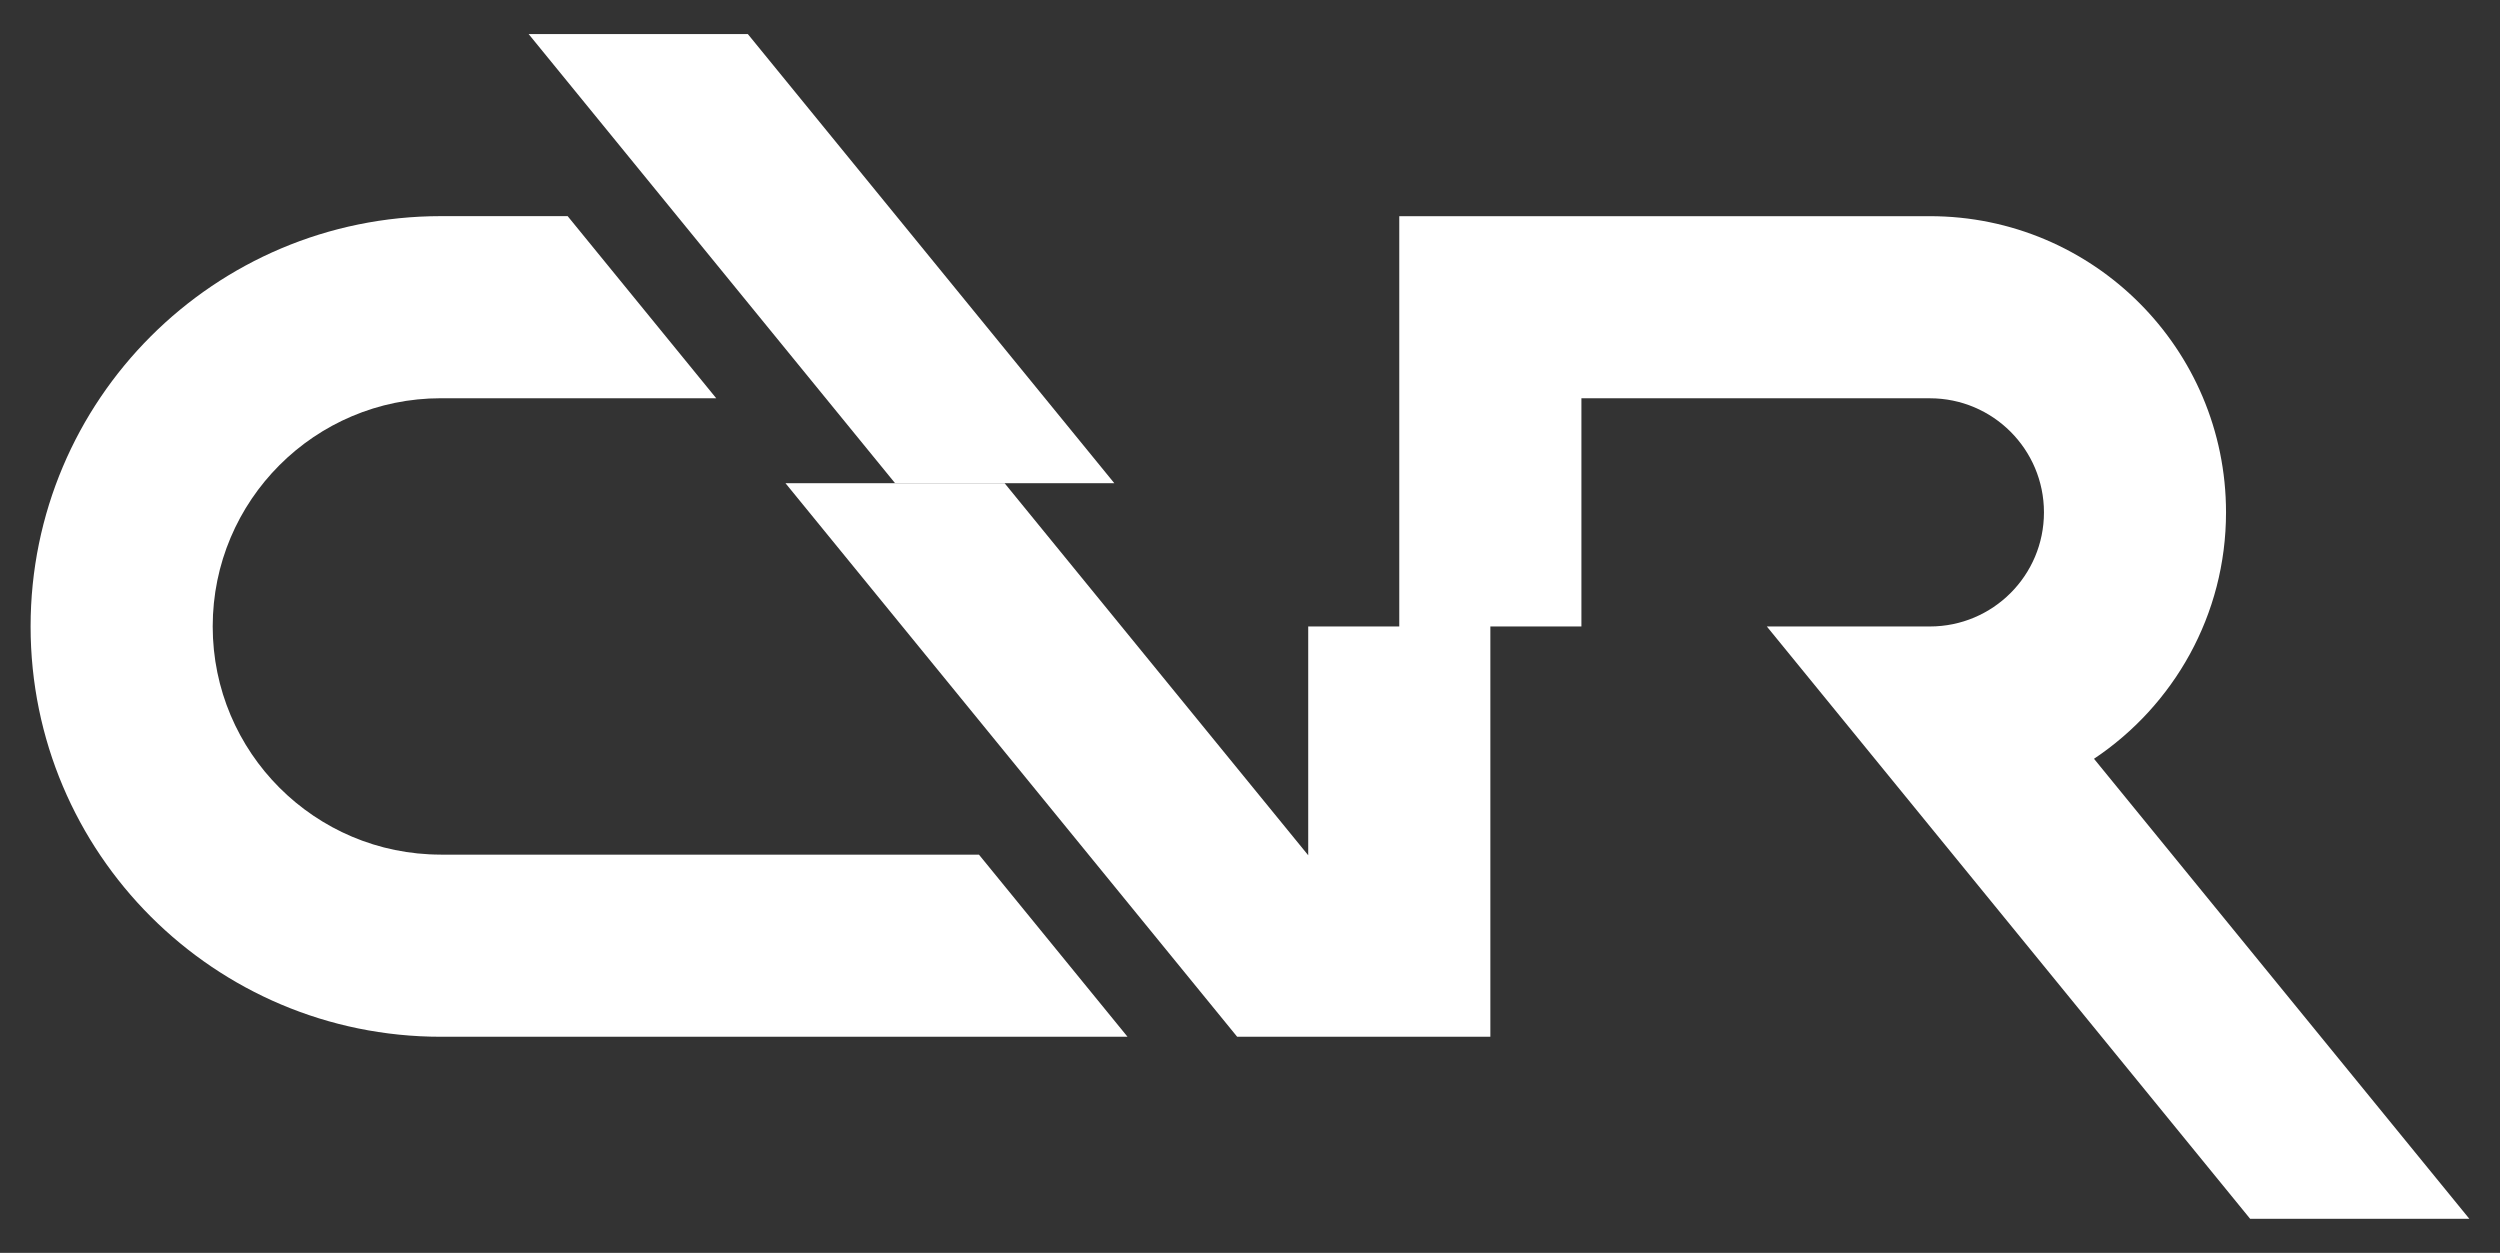
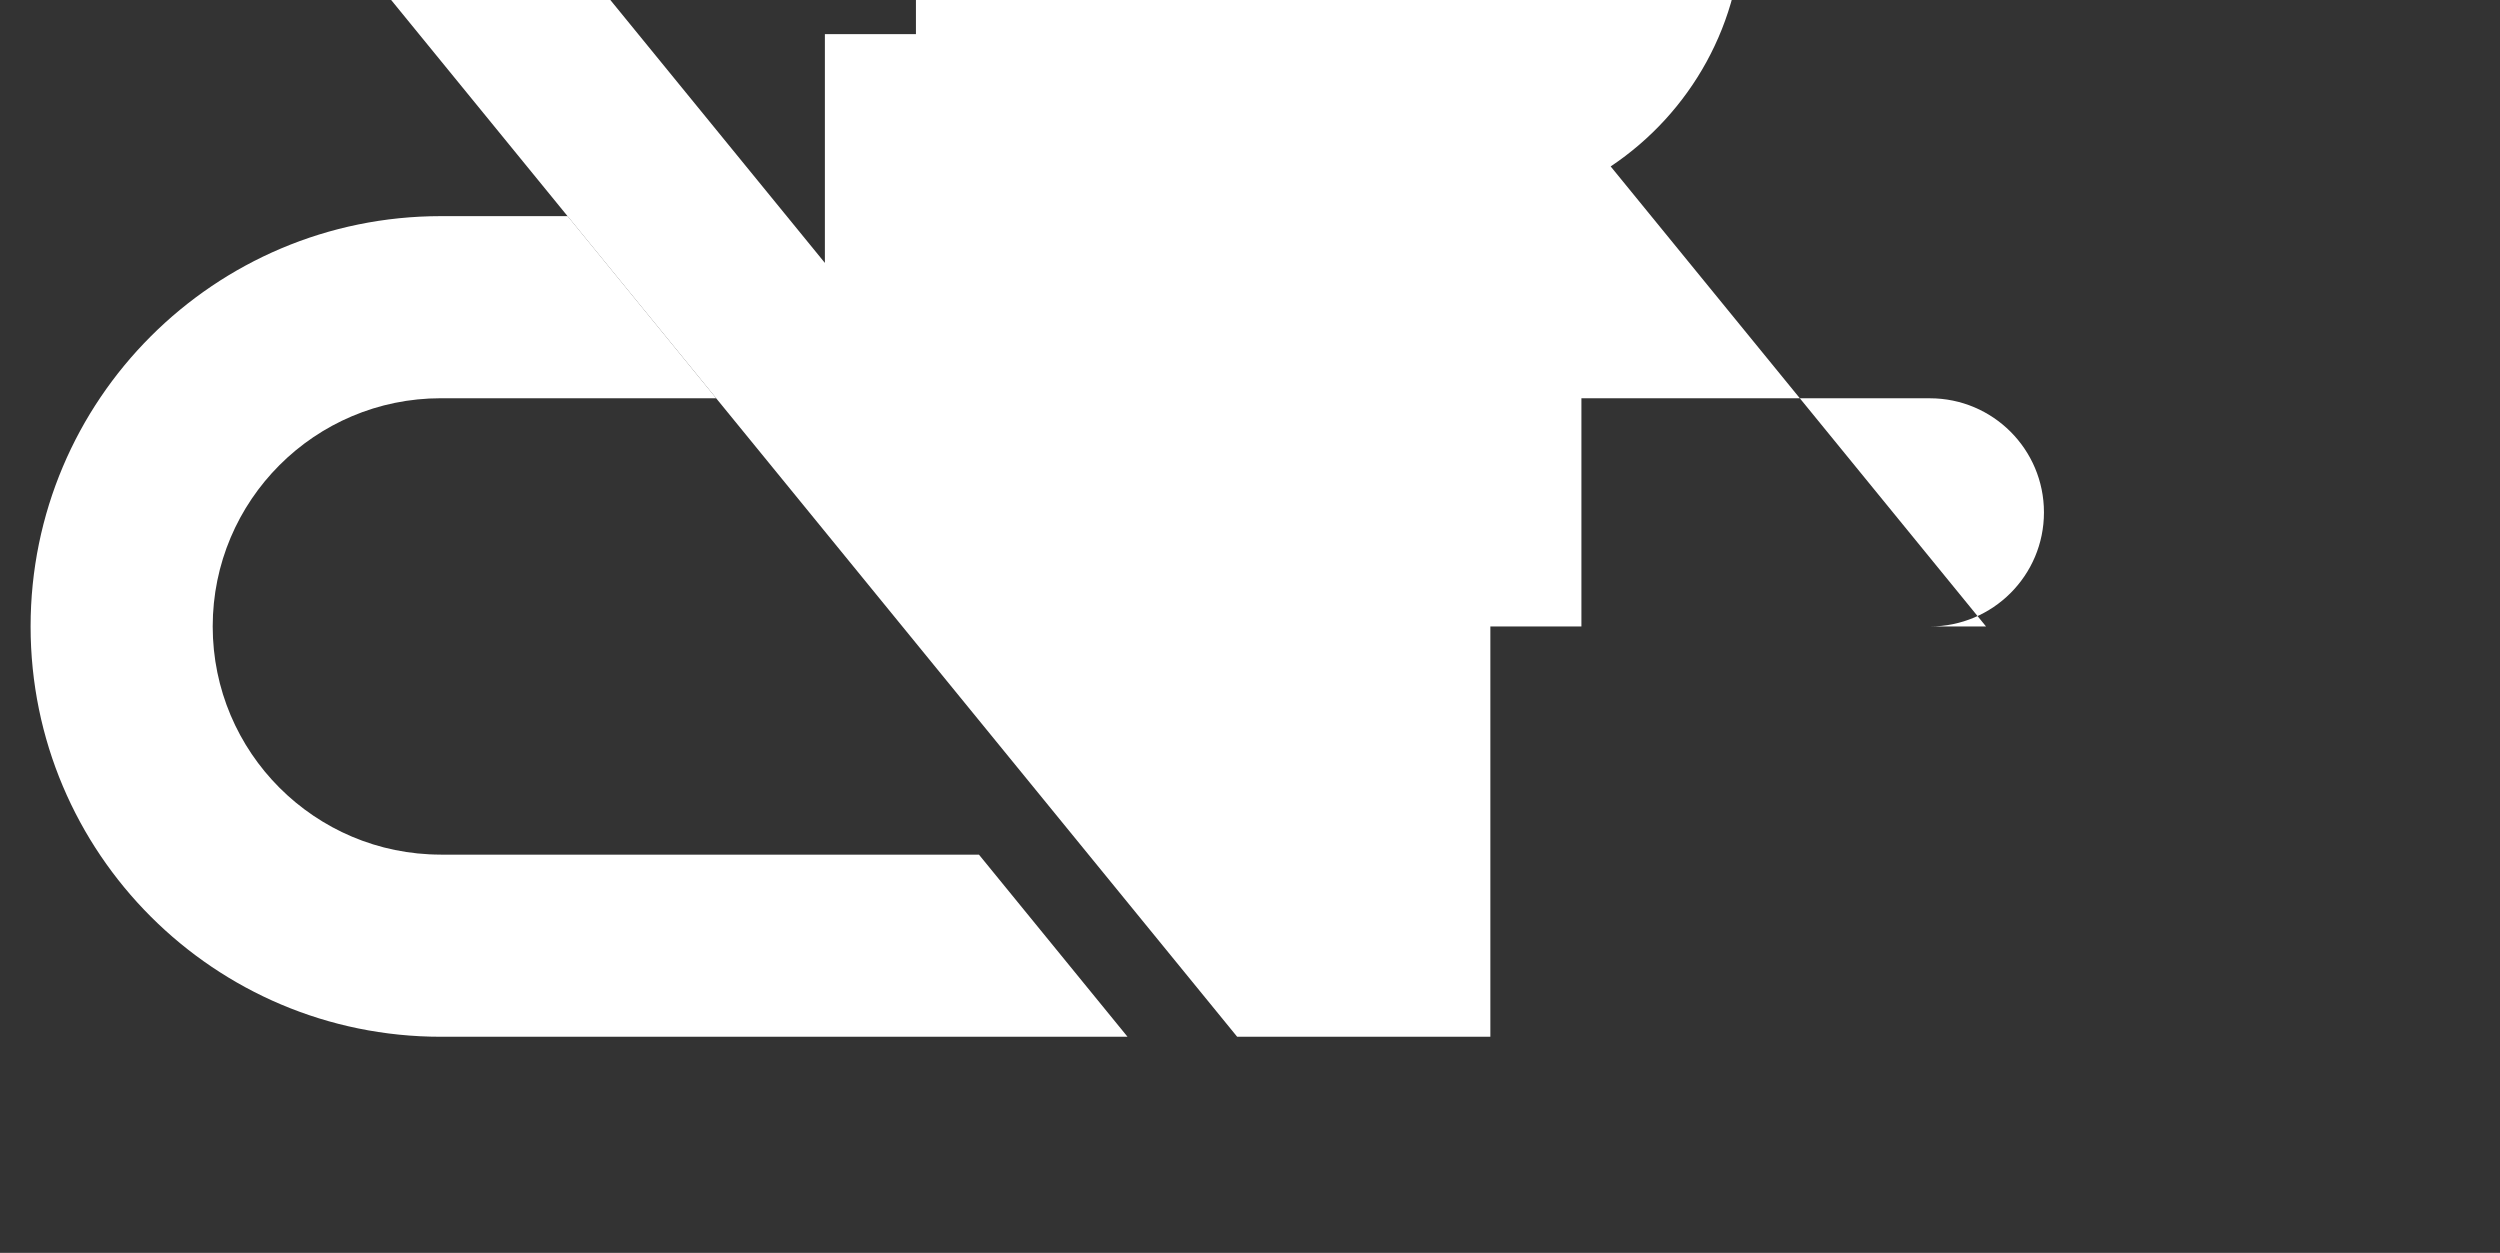
<svg xmlns="http://www.w3.org/2000/svg" id="Artwork" viewBox="0 0 612 306.71">
  <rect x="0" y="0" width="612" height="306.71" fill="#333333" stroke="none" />
  <defs>
    <style>
      .cls-1 {
        fill: #fff;
      }
    </style>
  </defs>
-   <polygon class="cls-1" points="272.78 118.28 183.07 8.34 129.41 8.34 219.11 118.28 272.78 118.28" />
  <path class="cls-1" d="M107.93,209.21c-30.85,0-55.86-25.01-55.86-55.86s25.01-55.86,55.86-55.86h67.4l-36.37-44.58h-31.02C52.46,52.92,7.49,97.89,7.49,153.36s44.97,100.44,100.44,100.44h168.09l-36.37-44.58H107.93Z" />
-   <path class="cls-1" d="M192.28,118.28l110.57,135.51h61.99v-100.43h22.29v-55.86h85.3c15.42,0,27.93,12.5,27.93,27.93s-12.5,27.93-27.93,27.93h-39.91l118.32,145.01h53.66l-91.89-112.62c19.47-13,32.32-35.15,32.32-60.32,0-40.05-32.46-72.51-72.51-72.51h-129.88v100.44h-22.29v56.01l-74.32-91.08h-53.66Z" />
+   <path class="cls-1" d="M192.28,118.28l110.57,135.51h61.99v-100.43h22.29v-55.86h85.3c15.42,0,27.93,12.5,27.93,27.93s-12.5,27.93-27.93,27.93h-39.91h53.66l-91.89-112.62c19.47-13,32.32-35.15,32.32-60.32,0-40.05-32.46-72.51-72.51-72.51h-129.88v100.44h-22.29v56.01l-74.32-91.08h-53.66Z" />
</svg>